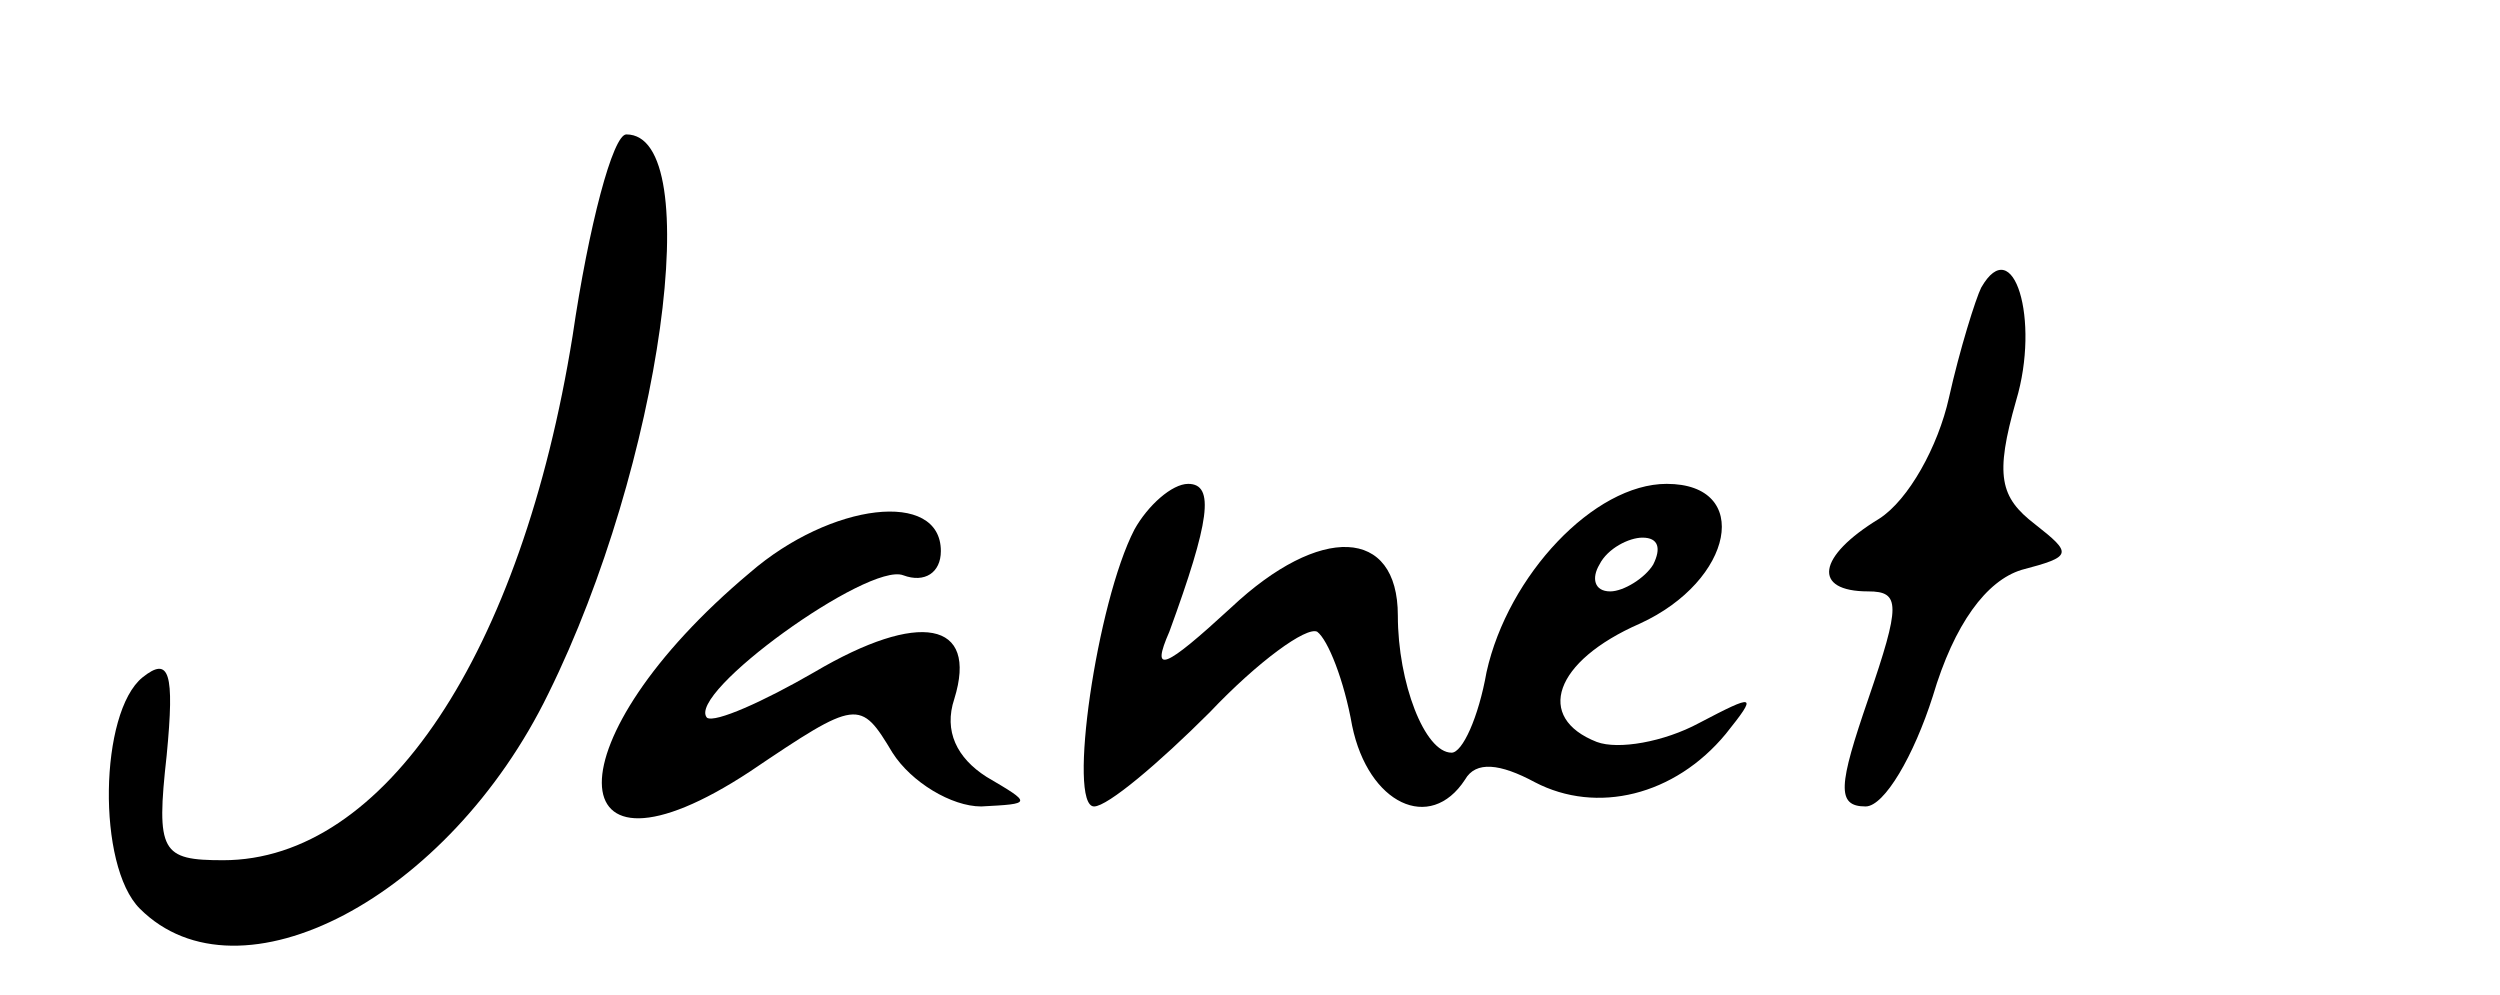
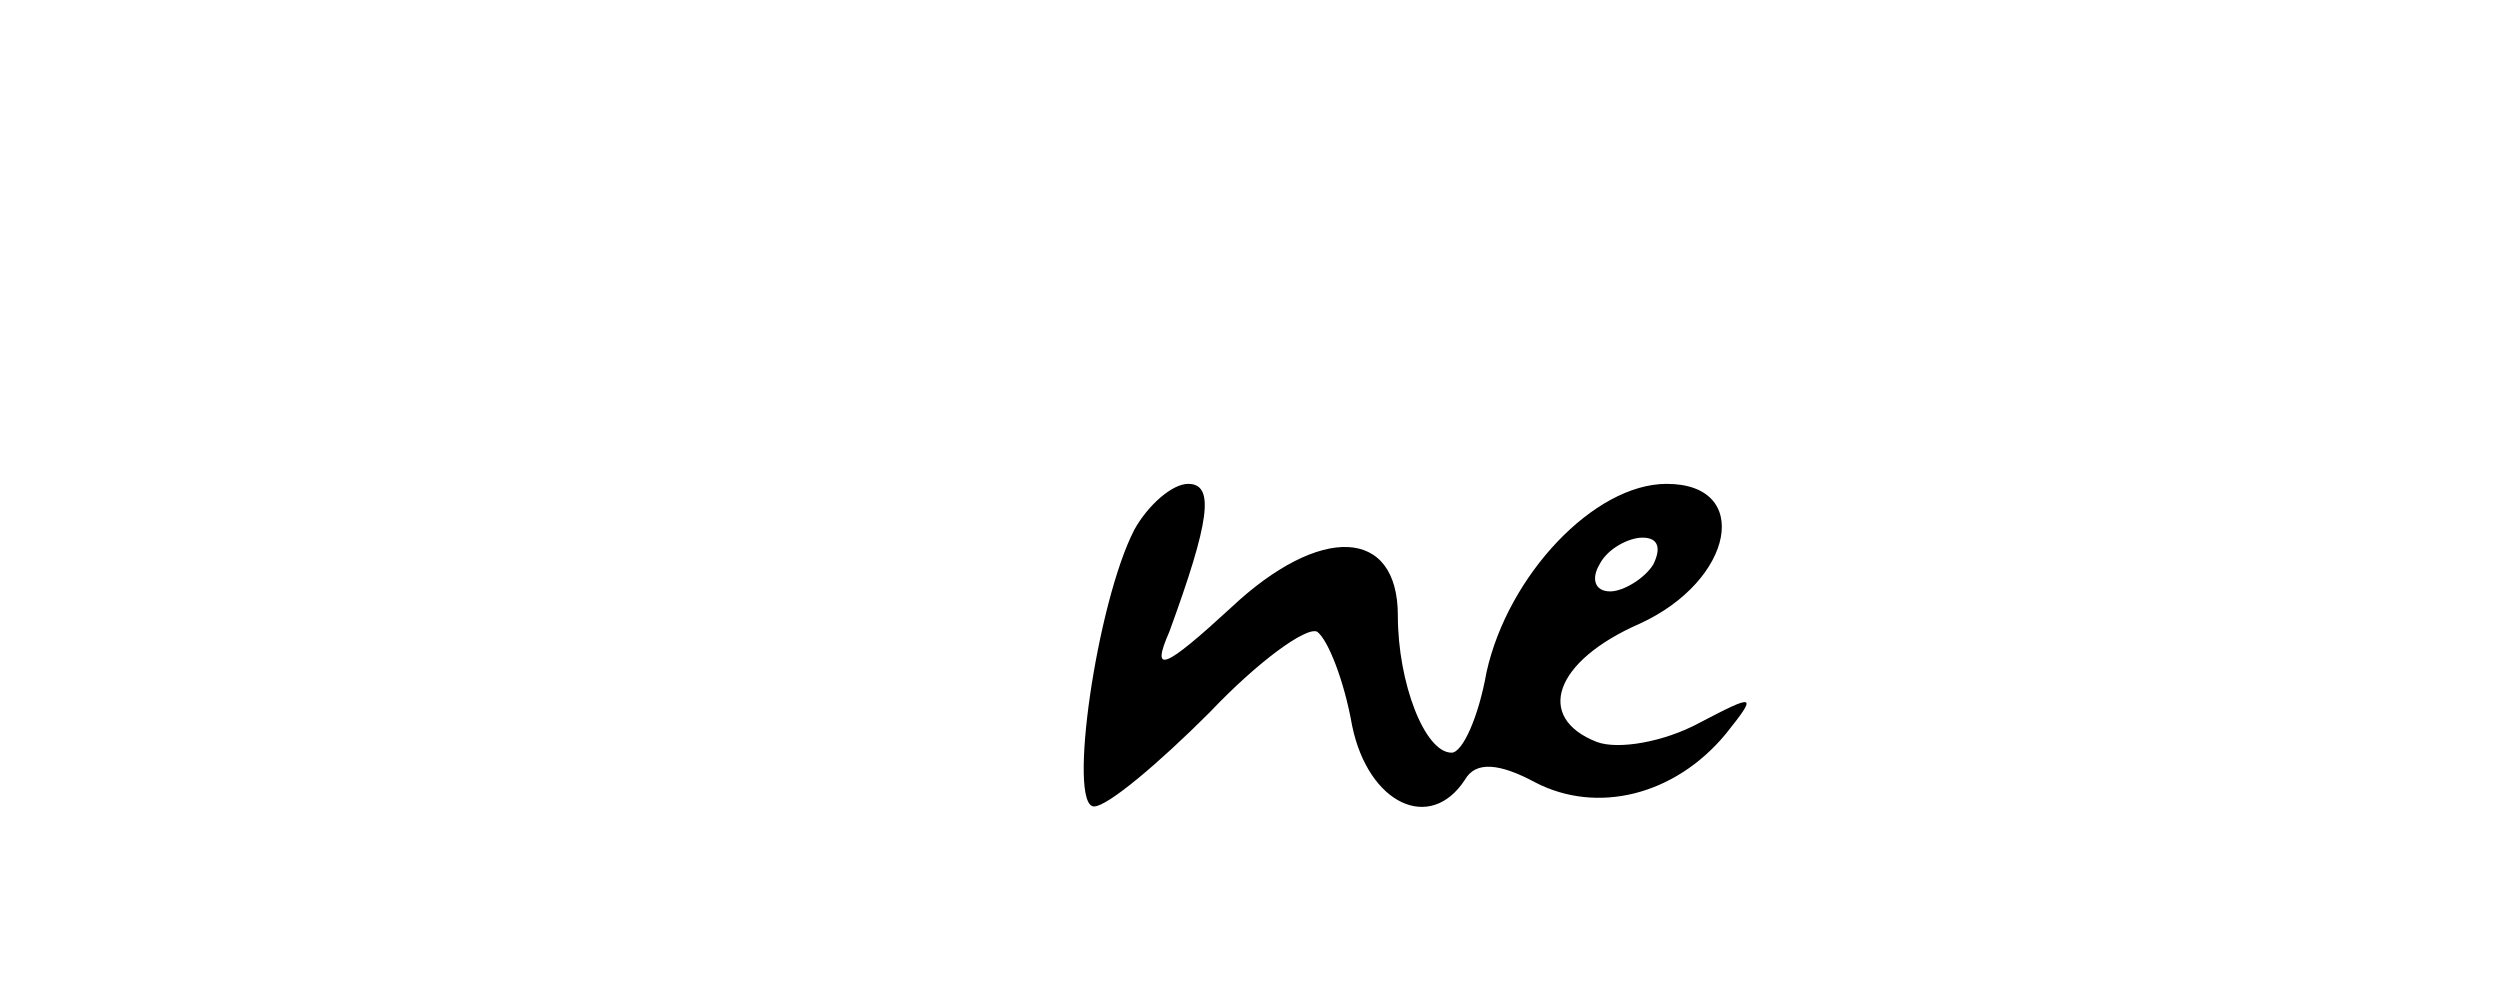
<svg xmlns="http://www.w3.org/2000/svg" version="1.0" width="93pt" height="37pt" viewBox="0 0 93 37" preserveAspectRatio="xMidYMid meet">
  <g transform="translate(0,37) scale(0.1,-0.1)" fill="#000000" stroke="none">
-     <path d="M213 245 c-19 -118 -70 -195 -130 -195 -23 0 -25 3 -21 39 3 31 1 37 -9 29 -16 -13 -17 -70 -1 -86 37 -37 115 4 152 80 42 85 59 208 29 208 -5 0 -14 -34 -20 -75z" />
-     <path d="M737 263 c-2 -4 -8 -23 -12 -41 -4 -18 -15 -38 -26 -45 -23 -14 -25 -27 -4 -27 12 0 12 -5 0 -40 -11 -32 -12 -40 -1 -40 7 0 18 19 25 41 8 27 20 43 33 47 19 5 19 6 5 17 -13 10 -15 18 -7 46 9 30 -1 63 -13 42z" />
    <path d="M422 173 c-14 -27 -25 -103 -15 -103 5 0 24 16 43 35 18 19 36 32 40 30 4 -3 10 -18 13 -35 6 -29 29 -40 42 -20 4 7 13 6 26 -1 23 -12 52 -5 71 18 12 15 11 15 -10 4 -13 -7 -30 -10 -38 -7 -23 9 -16 30 16 44 35 16 42 52 10 52 -27 0 -59 -34 -67 -70 -3 -17 -9 -30 -13 -30 -10 0 -20 26 -20 51 0 33 -29 34 -62 3 -25 -23 -30 -25 -23 -9 15 41 17 55 7 55 -6 0 -15 -8 -20 -17z m193 -13 c-3 -5 -11 -10 -16 -10 -6 0 -7 5 -4 10 3 6 11 10 16 10 6 0 7 -4 4 -10z" />
-     <path d="M279 157 c-74 -62 -73 -122 0 -74 40 27 41 27 53 7 7 -11 22 -20 33 -20 19 1 19 1 2 11 -11 7 -16 17 -12 29 9 29 -13 33 -52 10 -19 -11 -37 -19 -40 -17 -8 9 60 58 73 53 8 -3 14 1 14 9 0 23 -41 18 -71 -8z" />
  </g>
</svg>